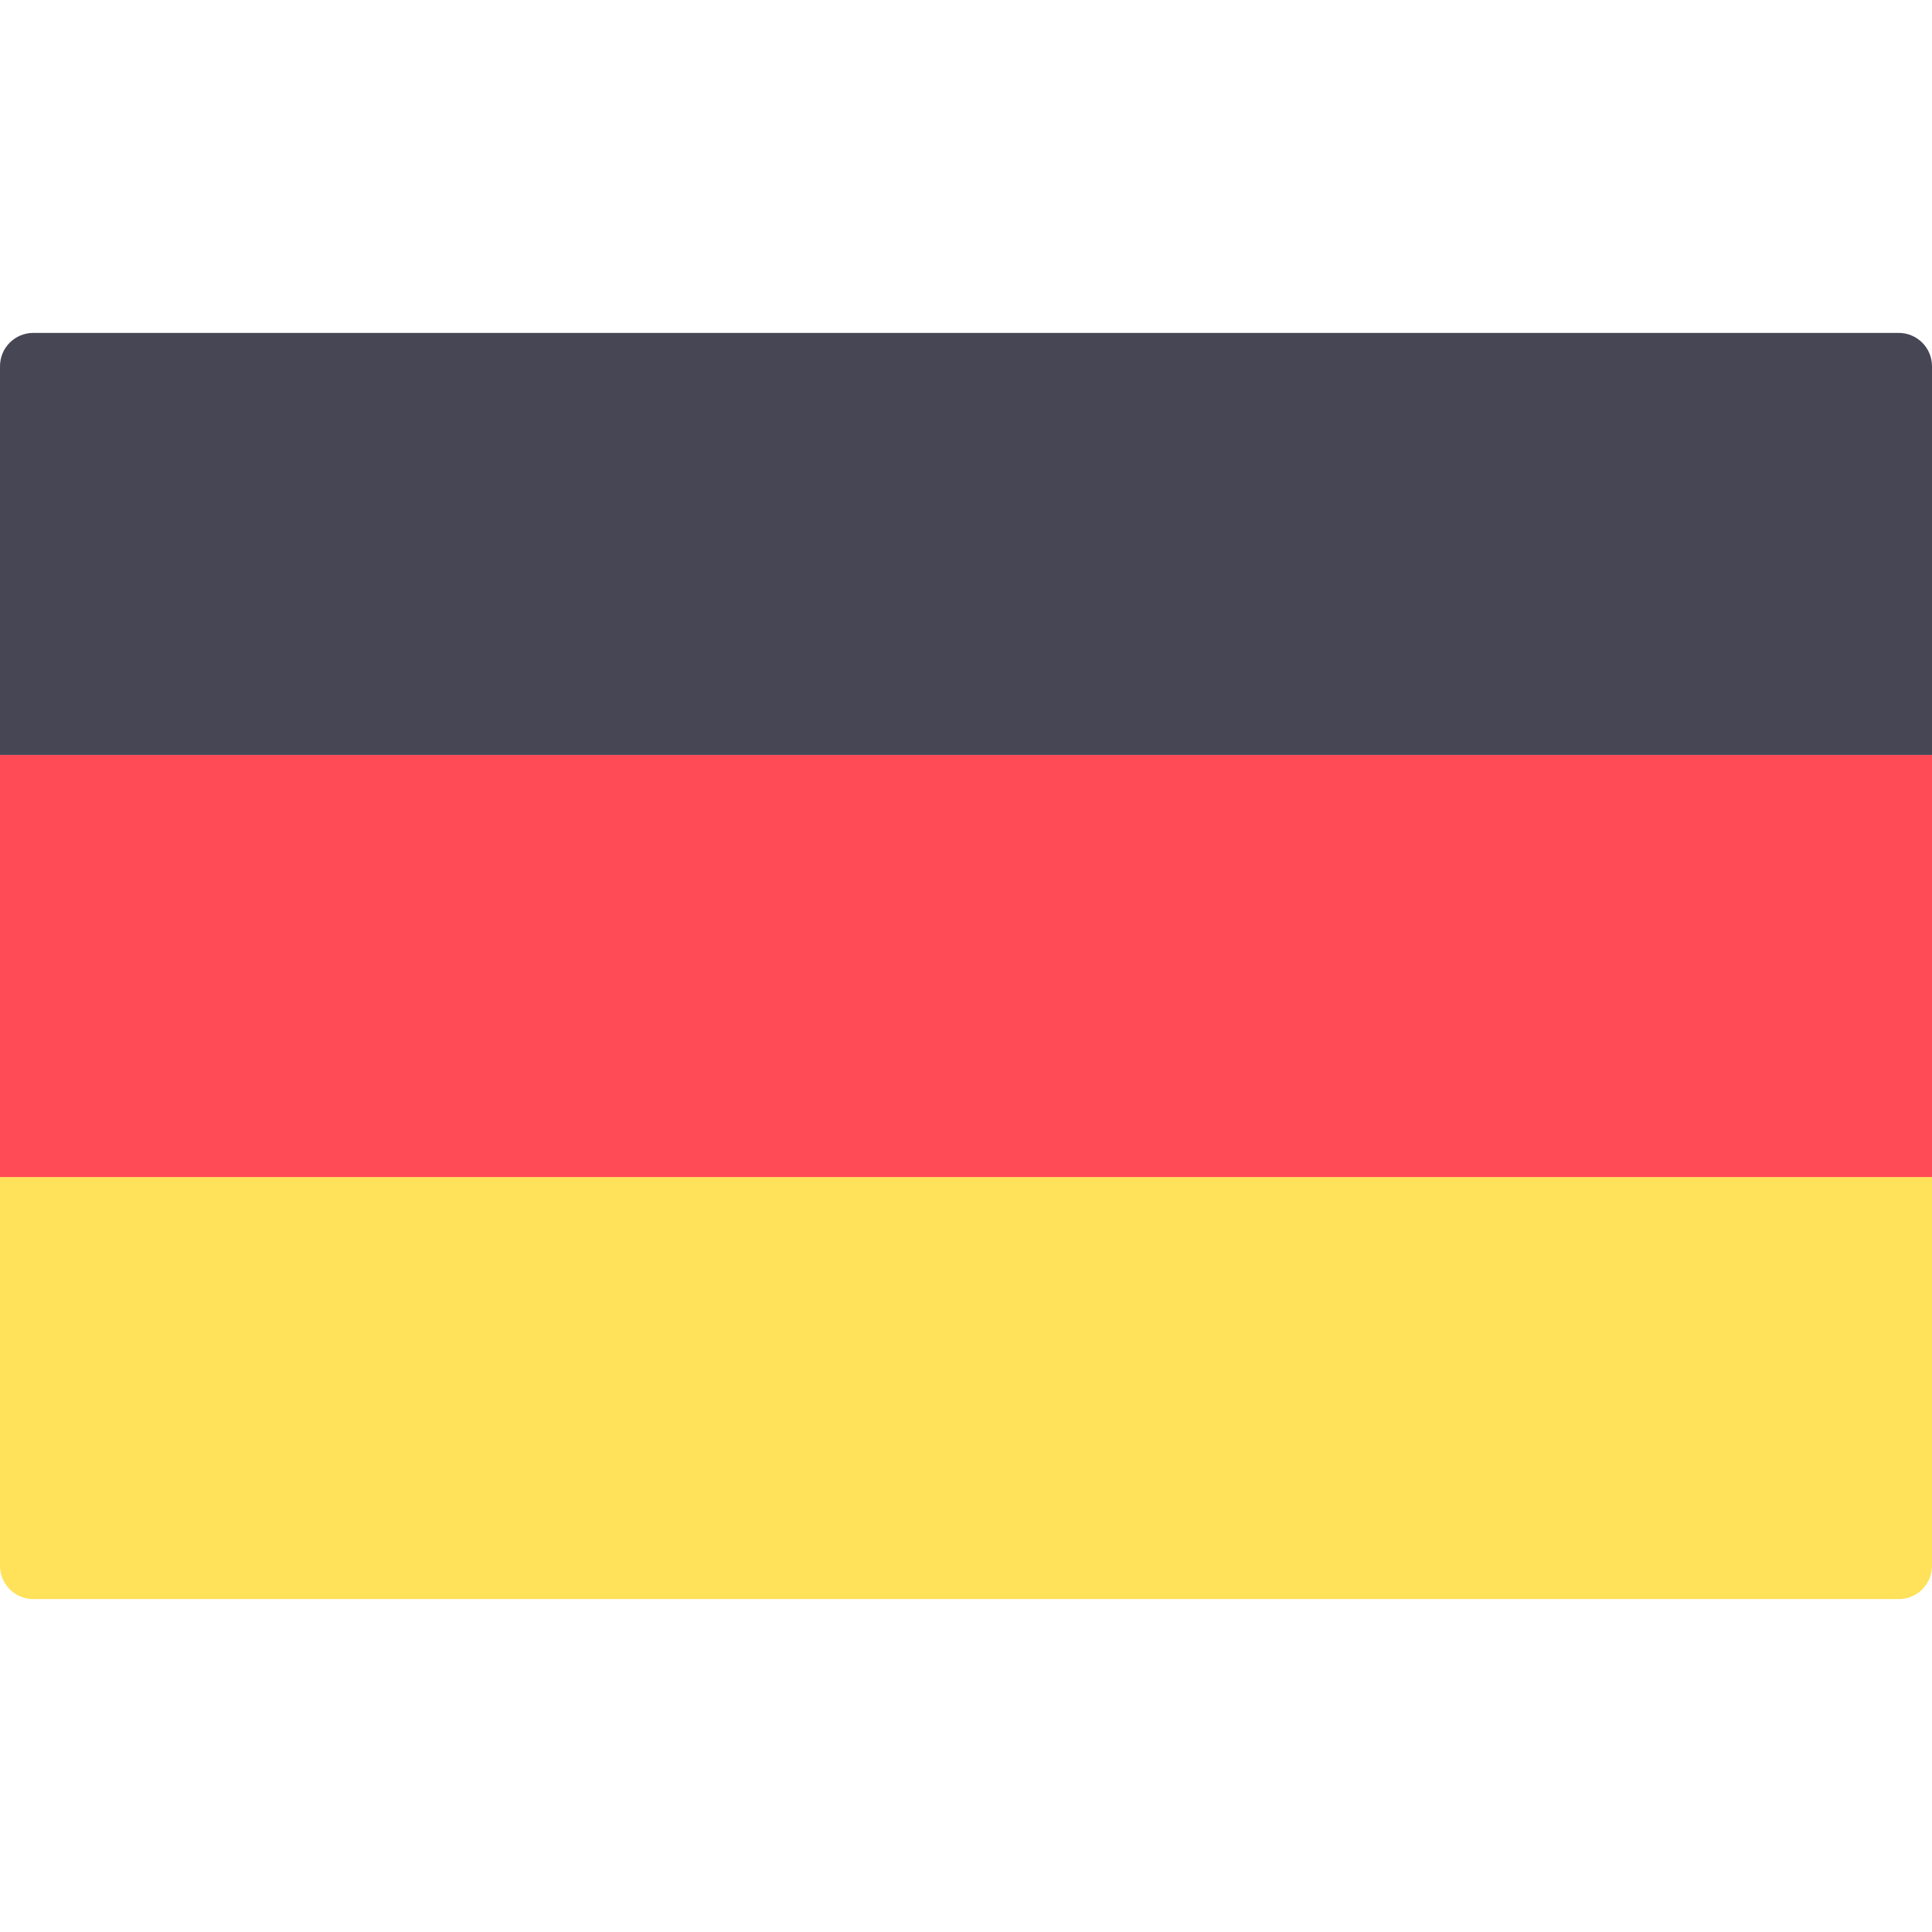
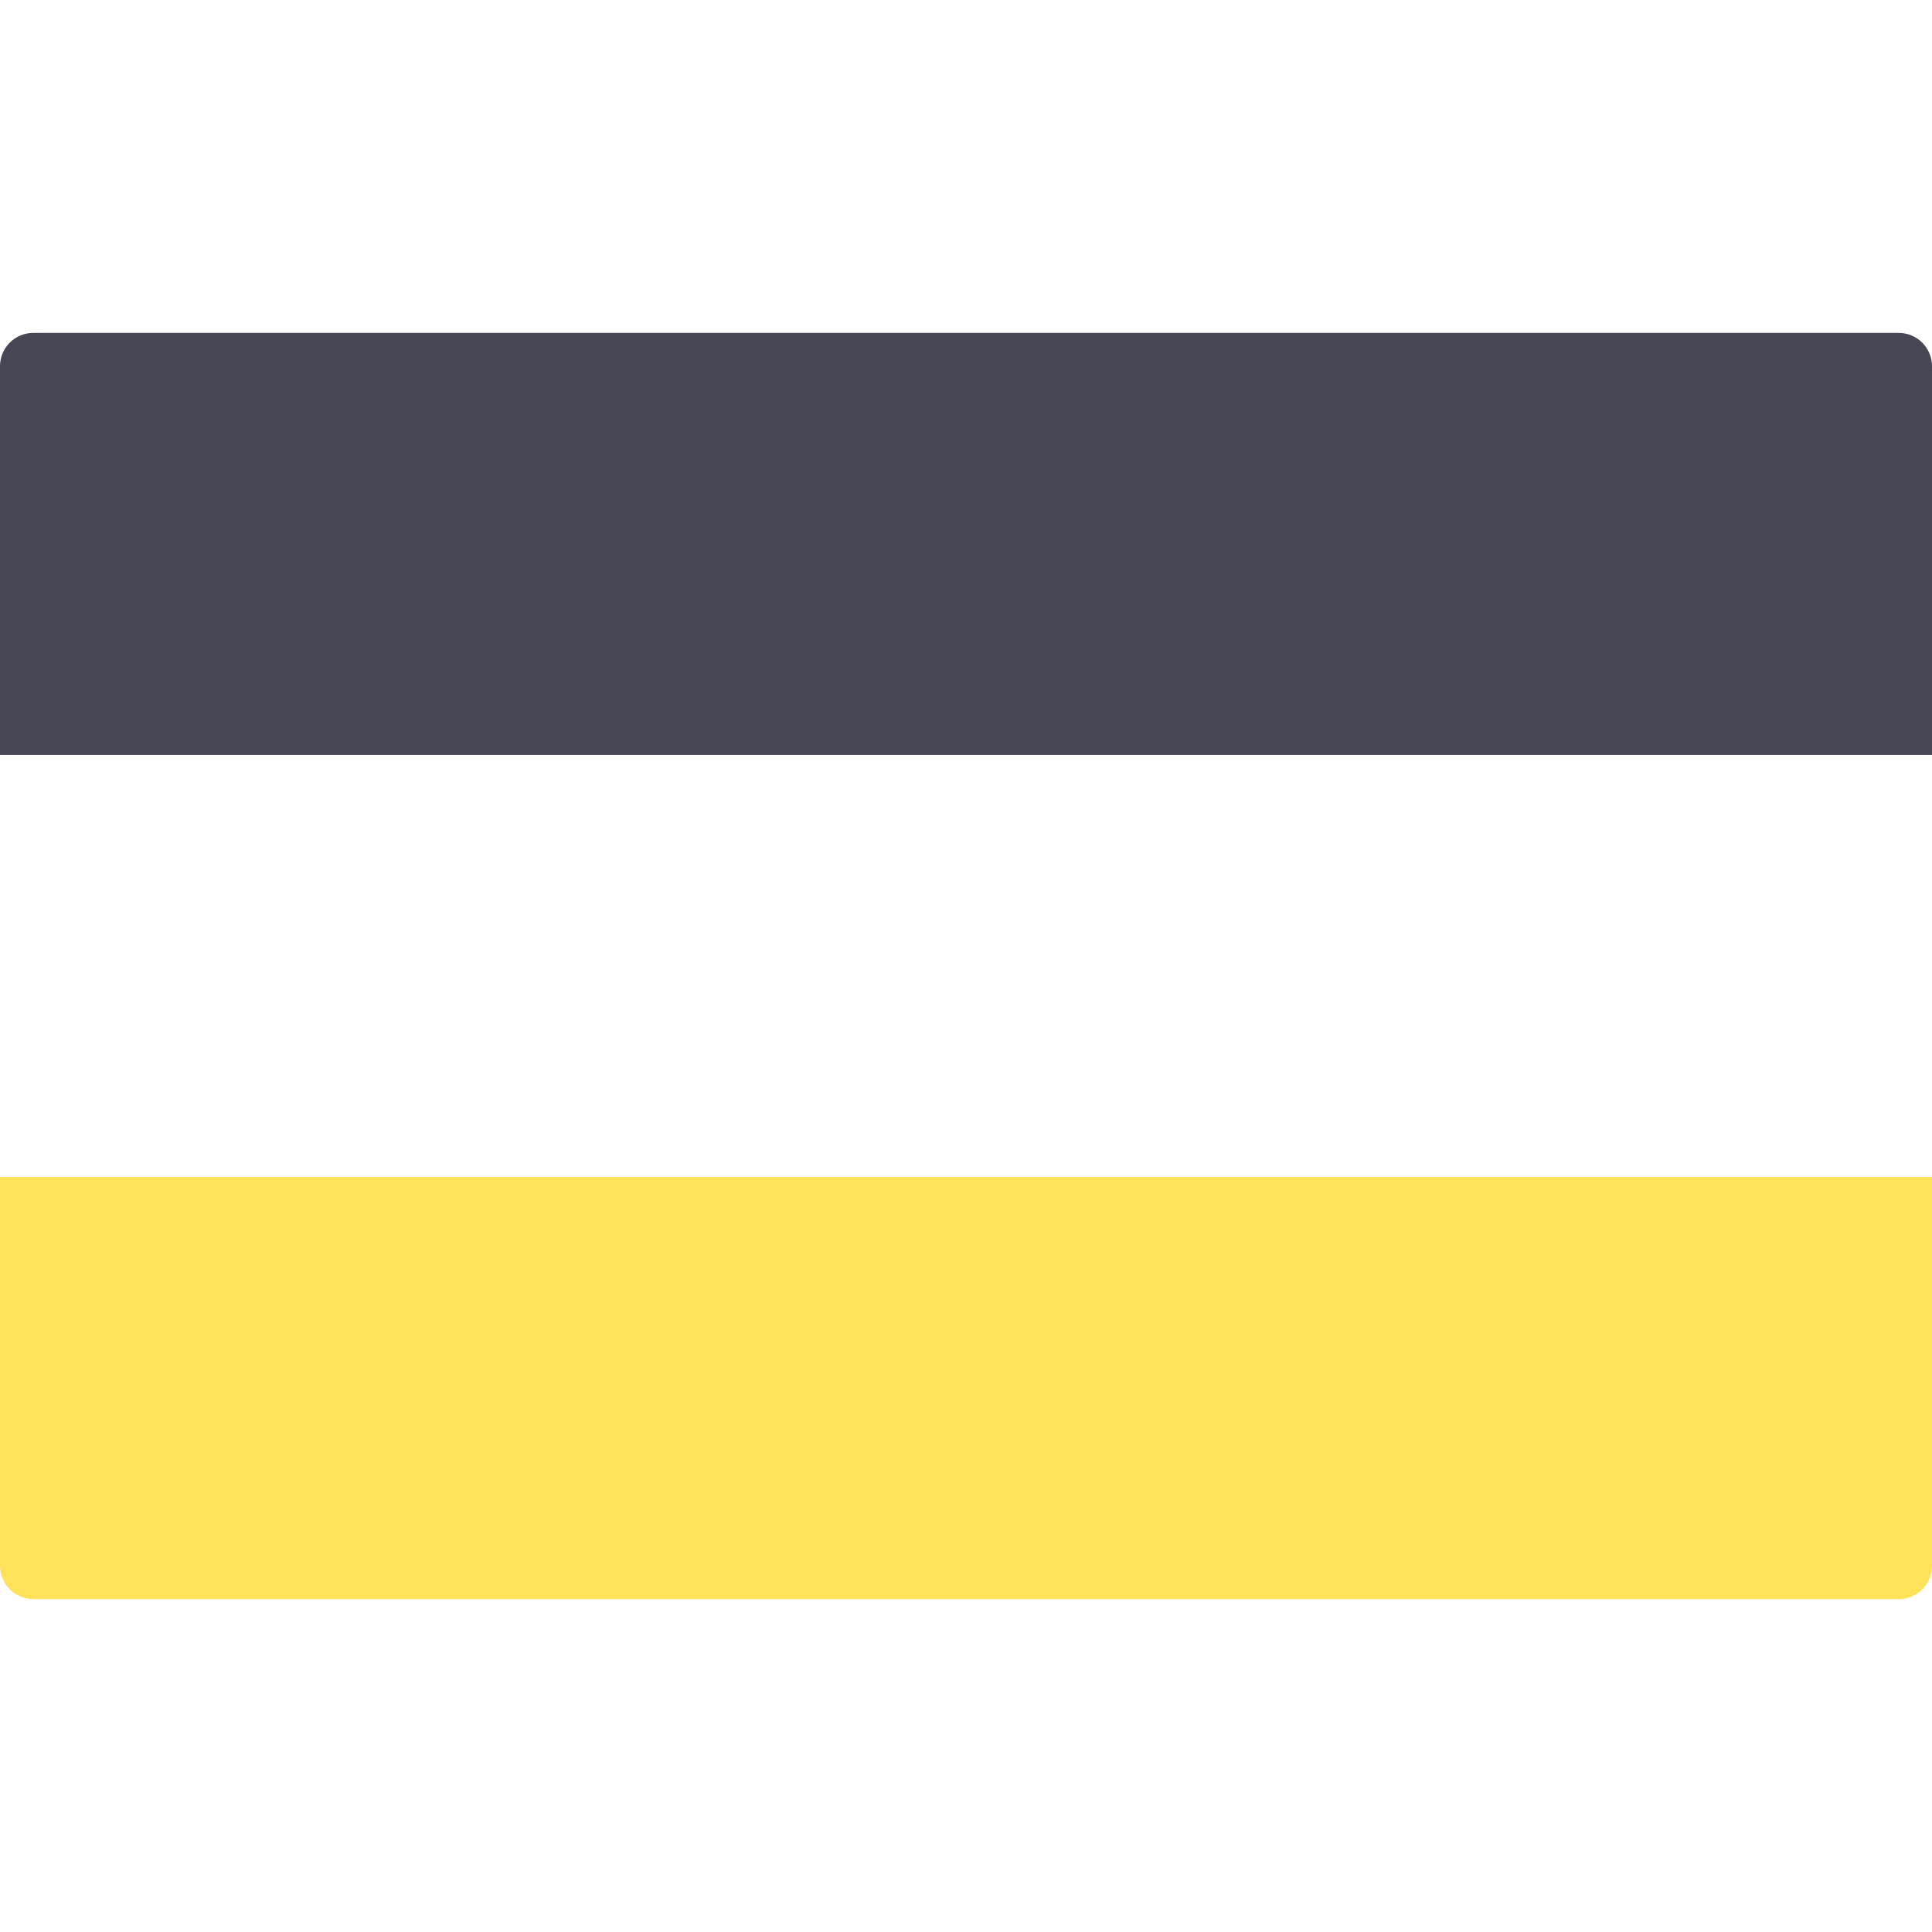
<svg xmlns="http://www.w3.org/2000/svg" fill="none" viewBox="0 0 26 26">
  <defs />
  <path fill="#464655" d="M26 10.16H0V4.93c0-.25.2-.45.45-.45h25.1c.25 0 .45.2.45.45v5.23z" />
-   <path fill="#FFE15A" d="M25.55 21.52H.45a.45.45 0 01-.45-.45v-5.23h26v5.23c0 .25-.2.45-.45.45z" />
-   <path fill="#FF4B55" d="M26 10.16H0v5.68h26v-5.68z" />
+   <path fill="#FFE15A" d="M25.55 21.52H.45a.45.45 0 01-.45-.45v-5.23h26v5.23c0 .25-.2.45-.45.45" />
</svg>